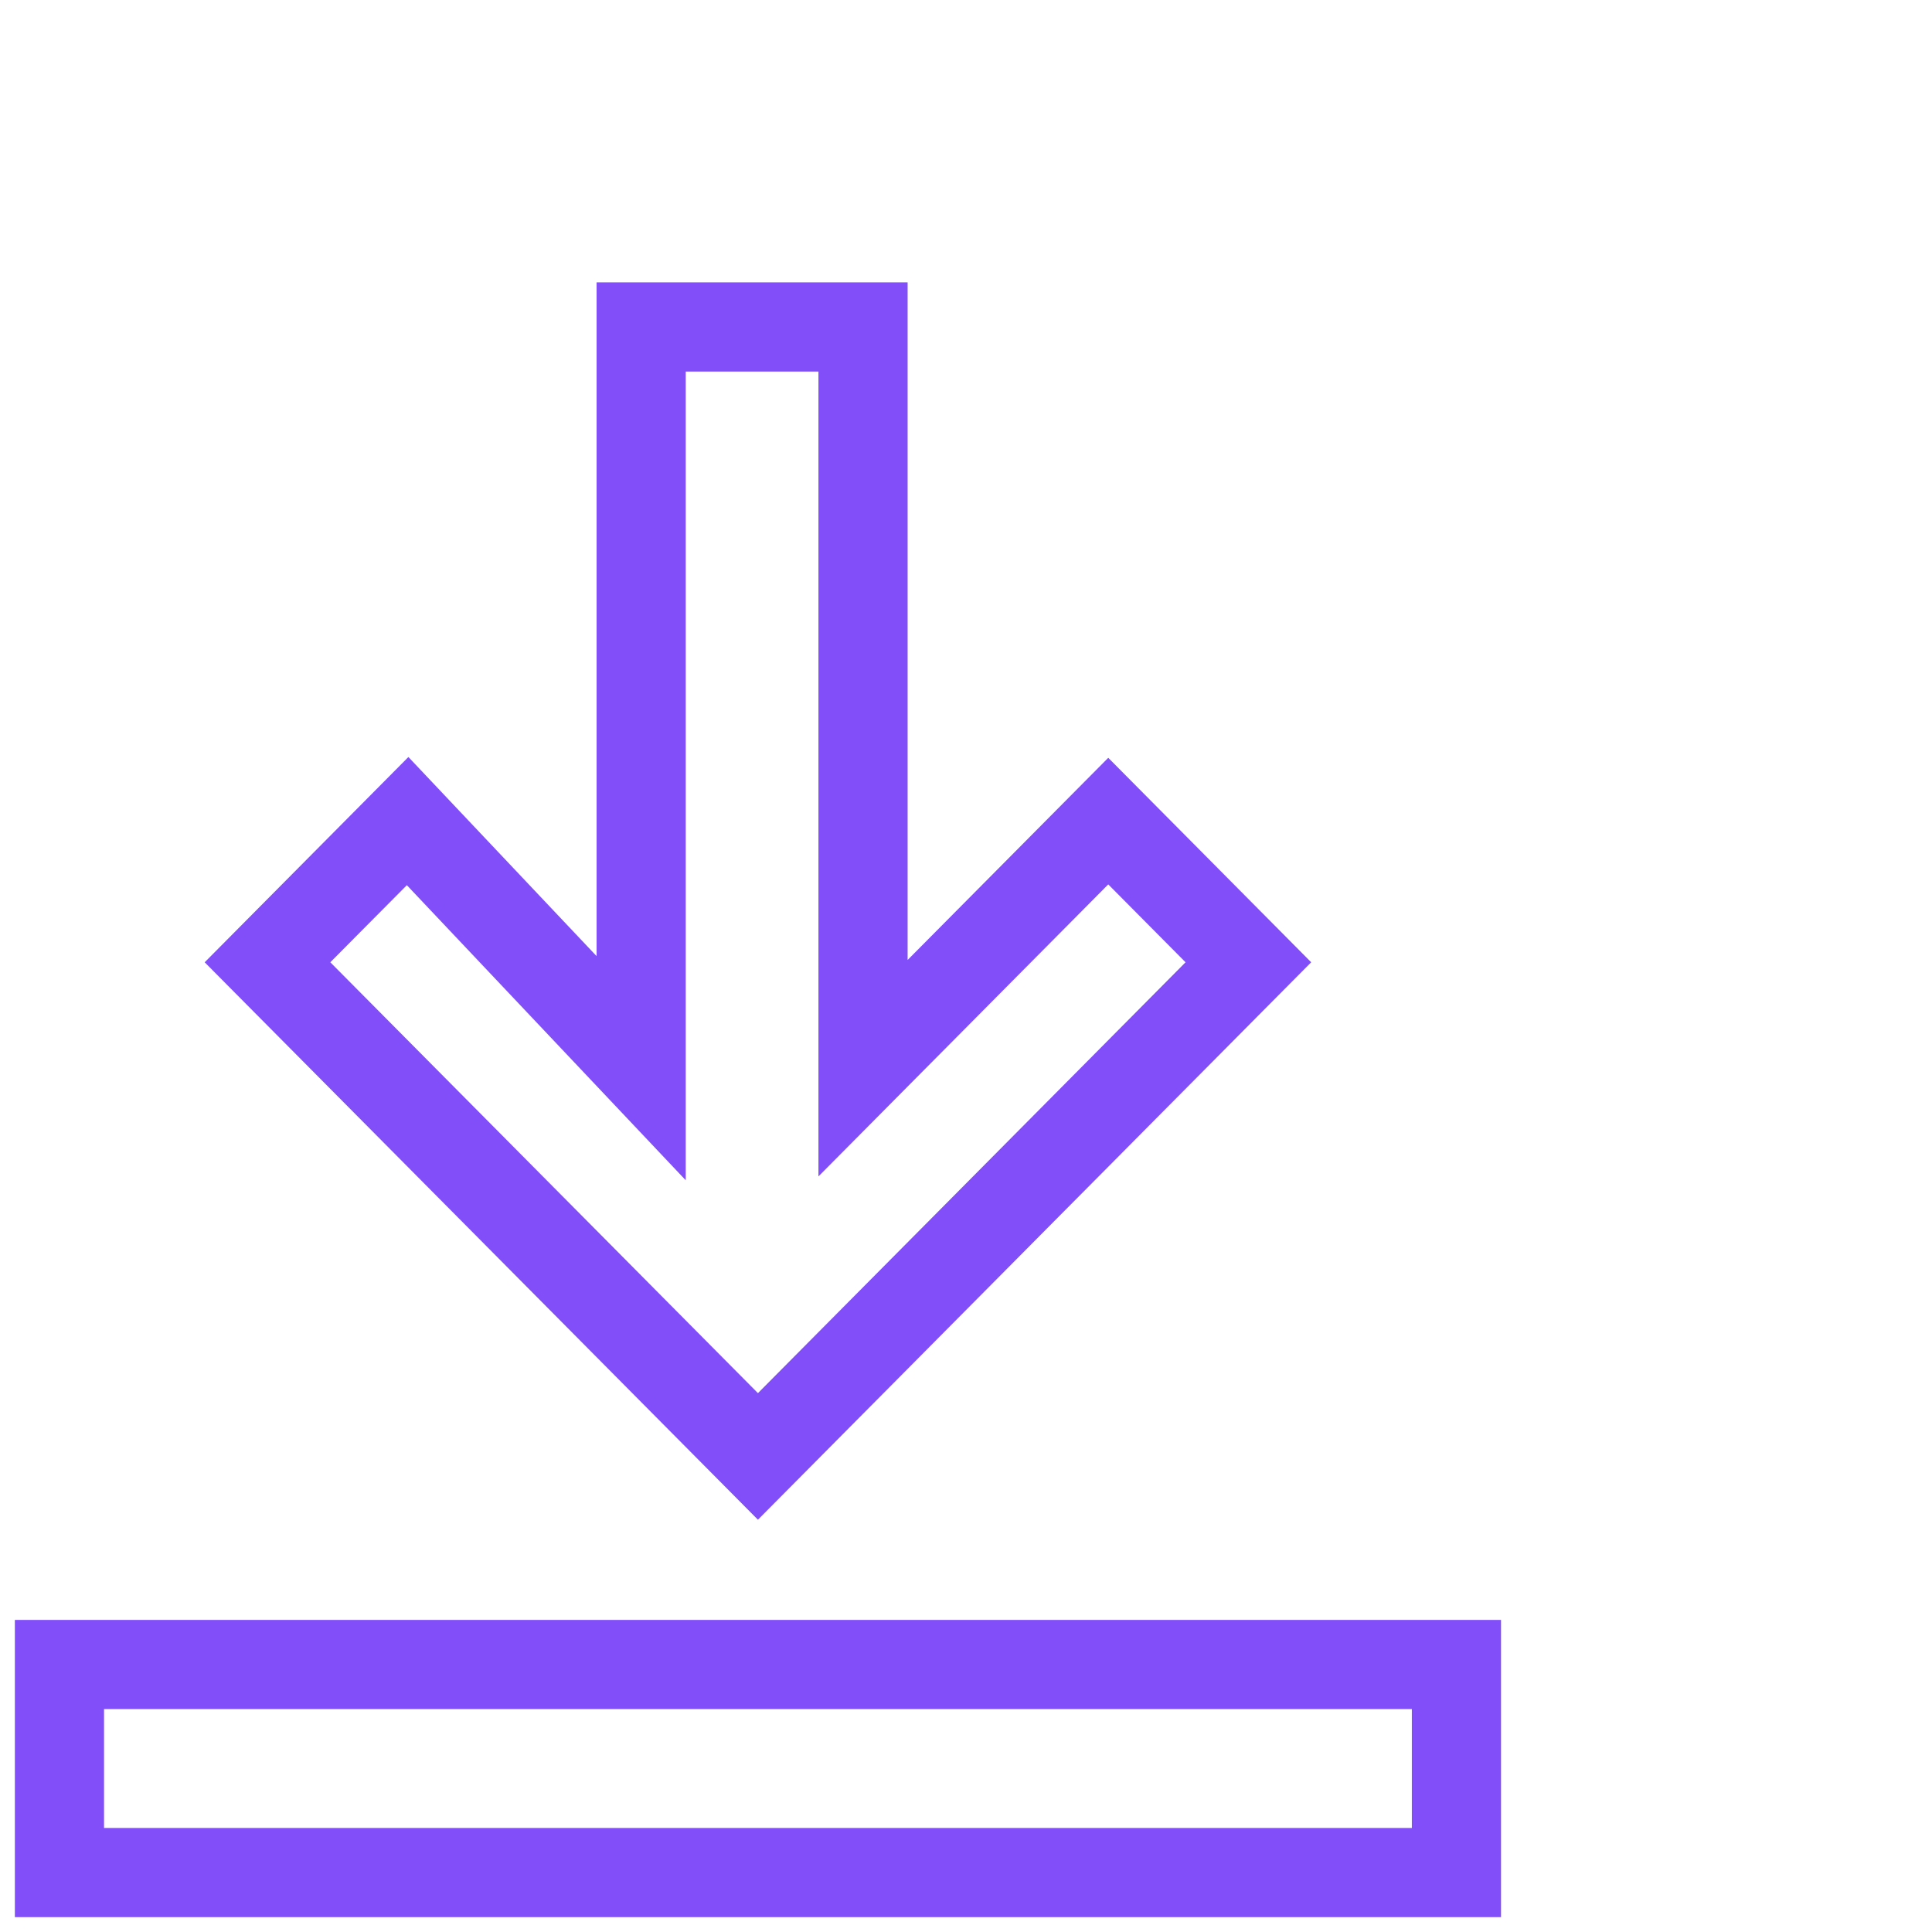
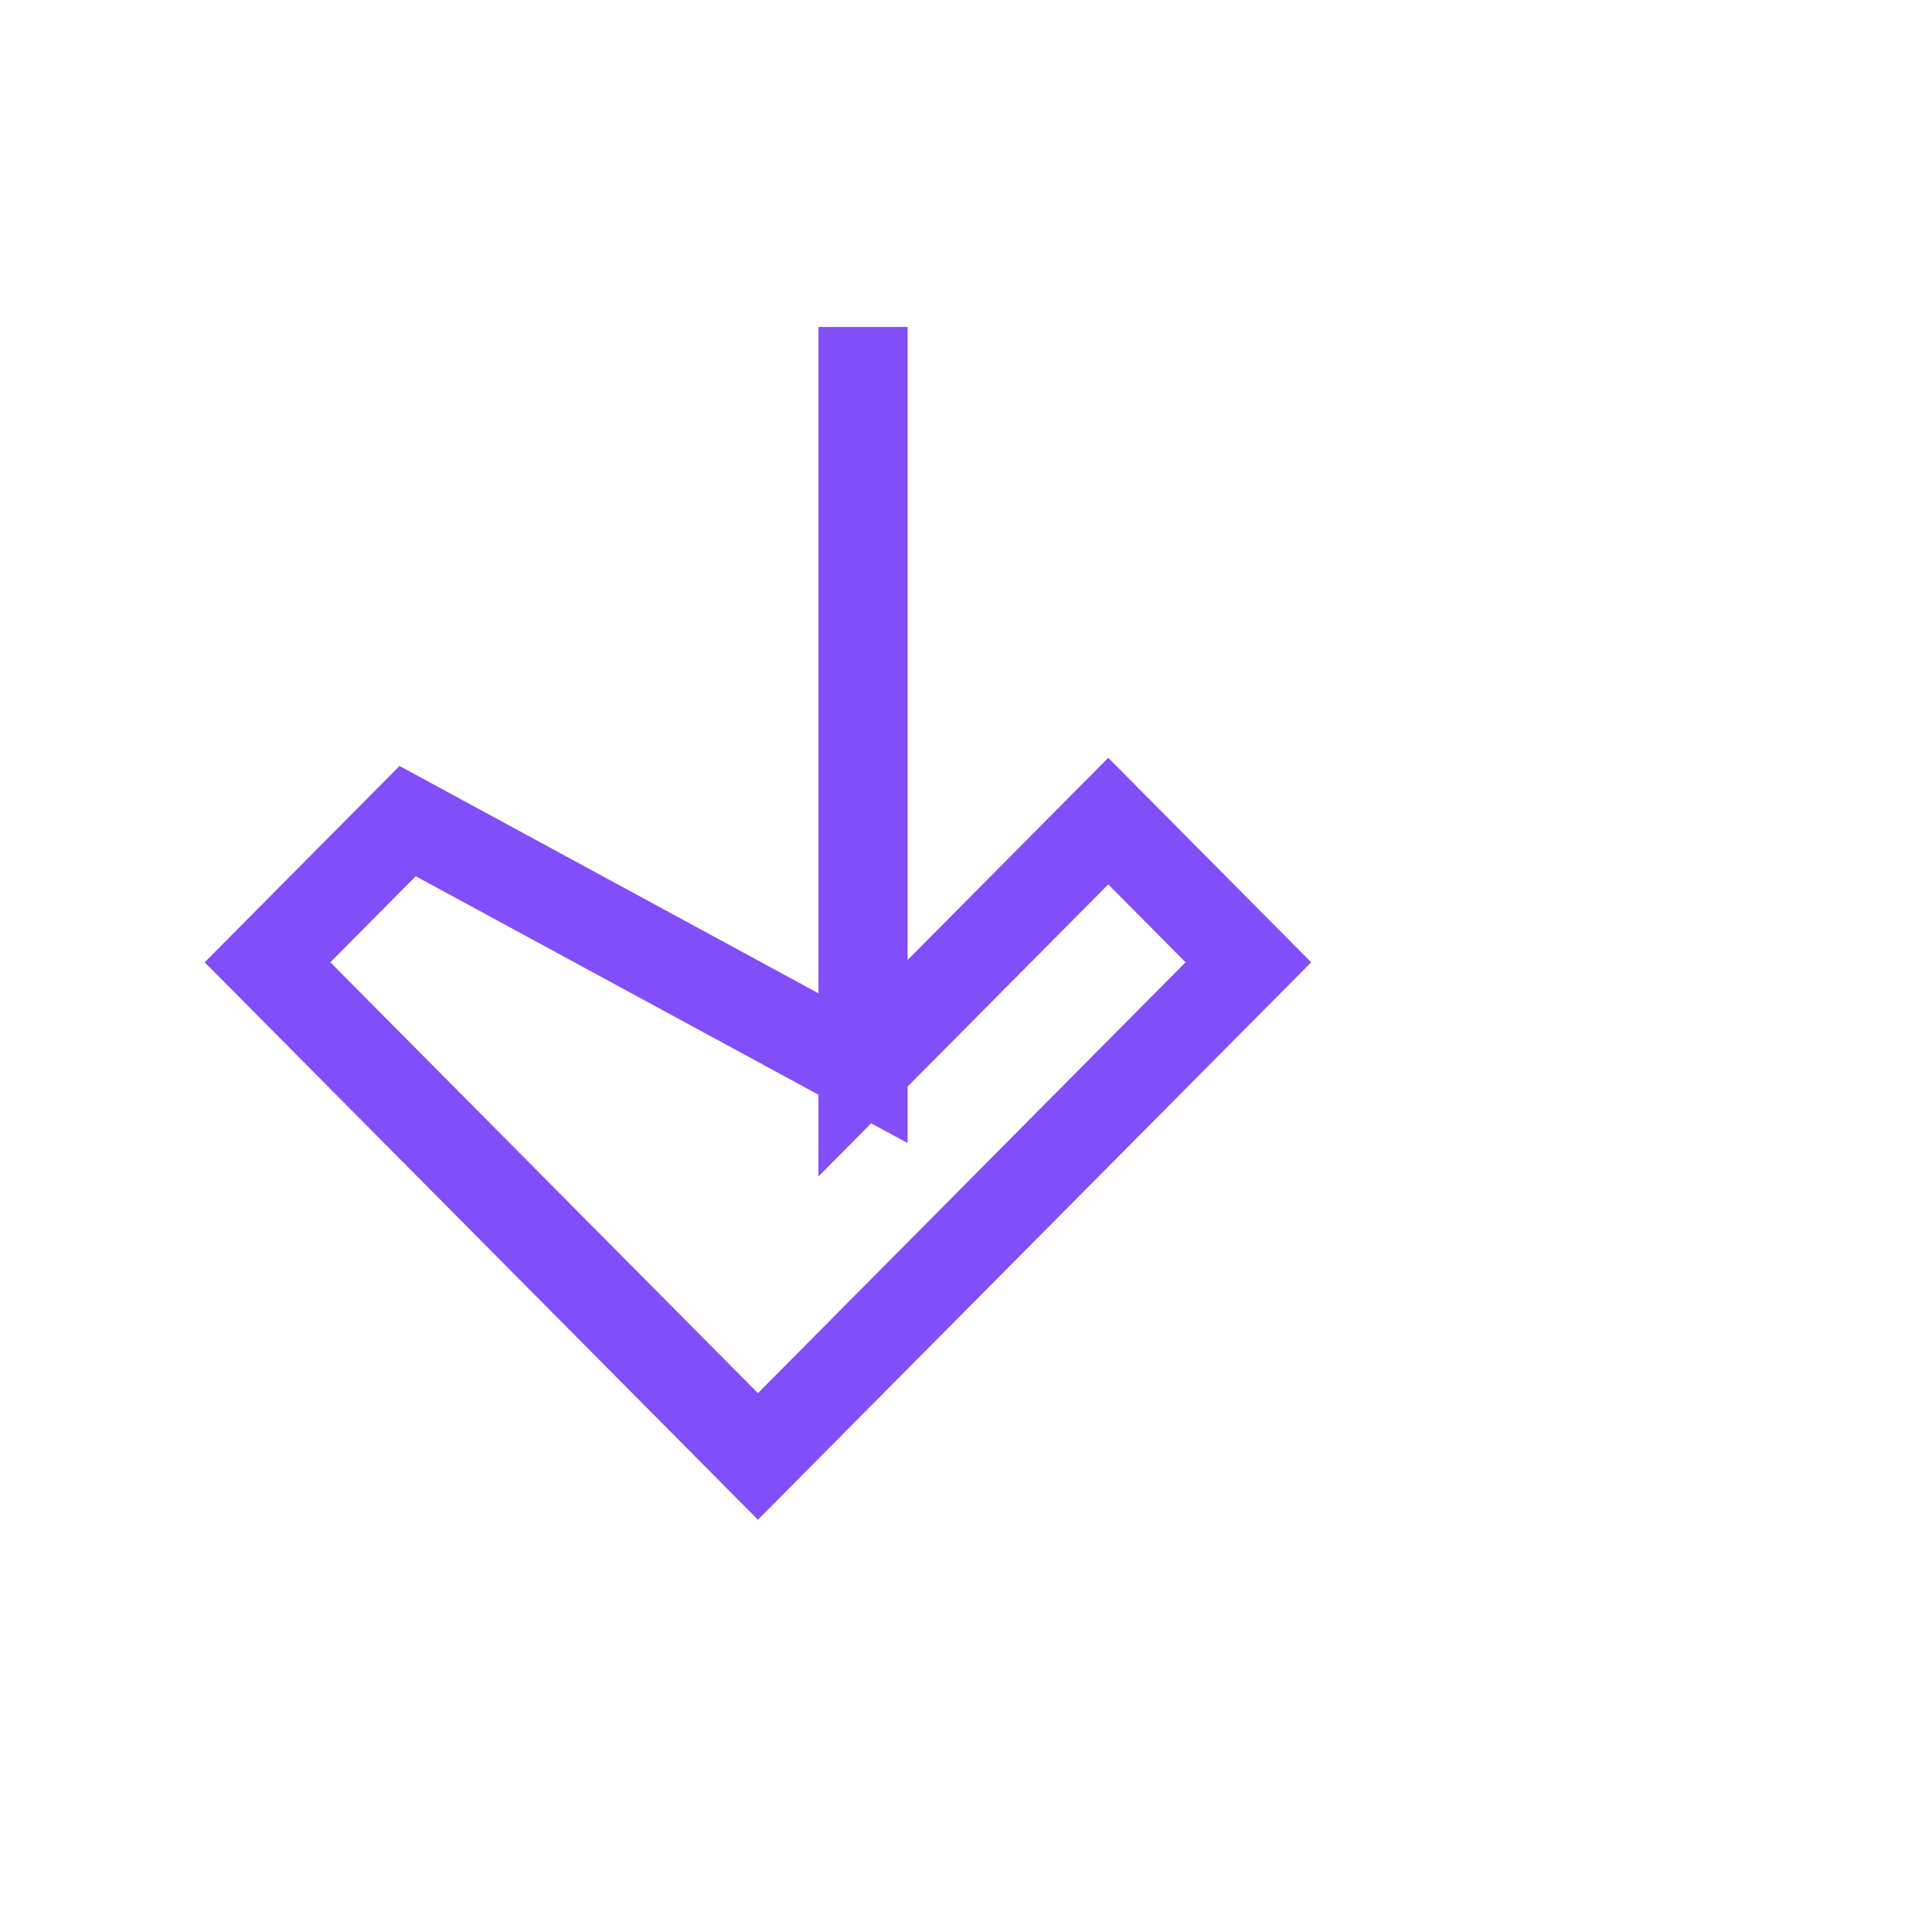
<svg xmlns="http://www.w3.org/2000/svg" width="65" height="65" viewBox="0 0 65 65" fill="none">
-   <path d="M13.714 27.625L9 32.375L25.5 49L42 32.375L37.286 27.625L29.036 35.938V11H21.571V35.938L13.714 27.625Z" stroke="#814EFA" stroke-width="3" />
-   <path d="M49 56H2V63H49V56Z" stroke="#814EFA" stroke-width="3" />
+   <path d="M13.714 27.625L9 32.375L25.5 49L42 32.375L37.286 27.625L29.036 35.938V11V35.938L13.714 27.625Z" stroke="#814EFA" stroke-width="3" />
</svg>